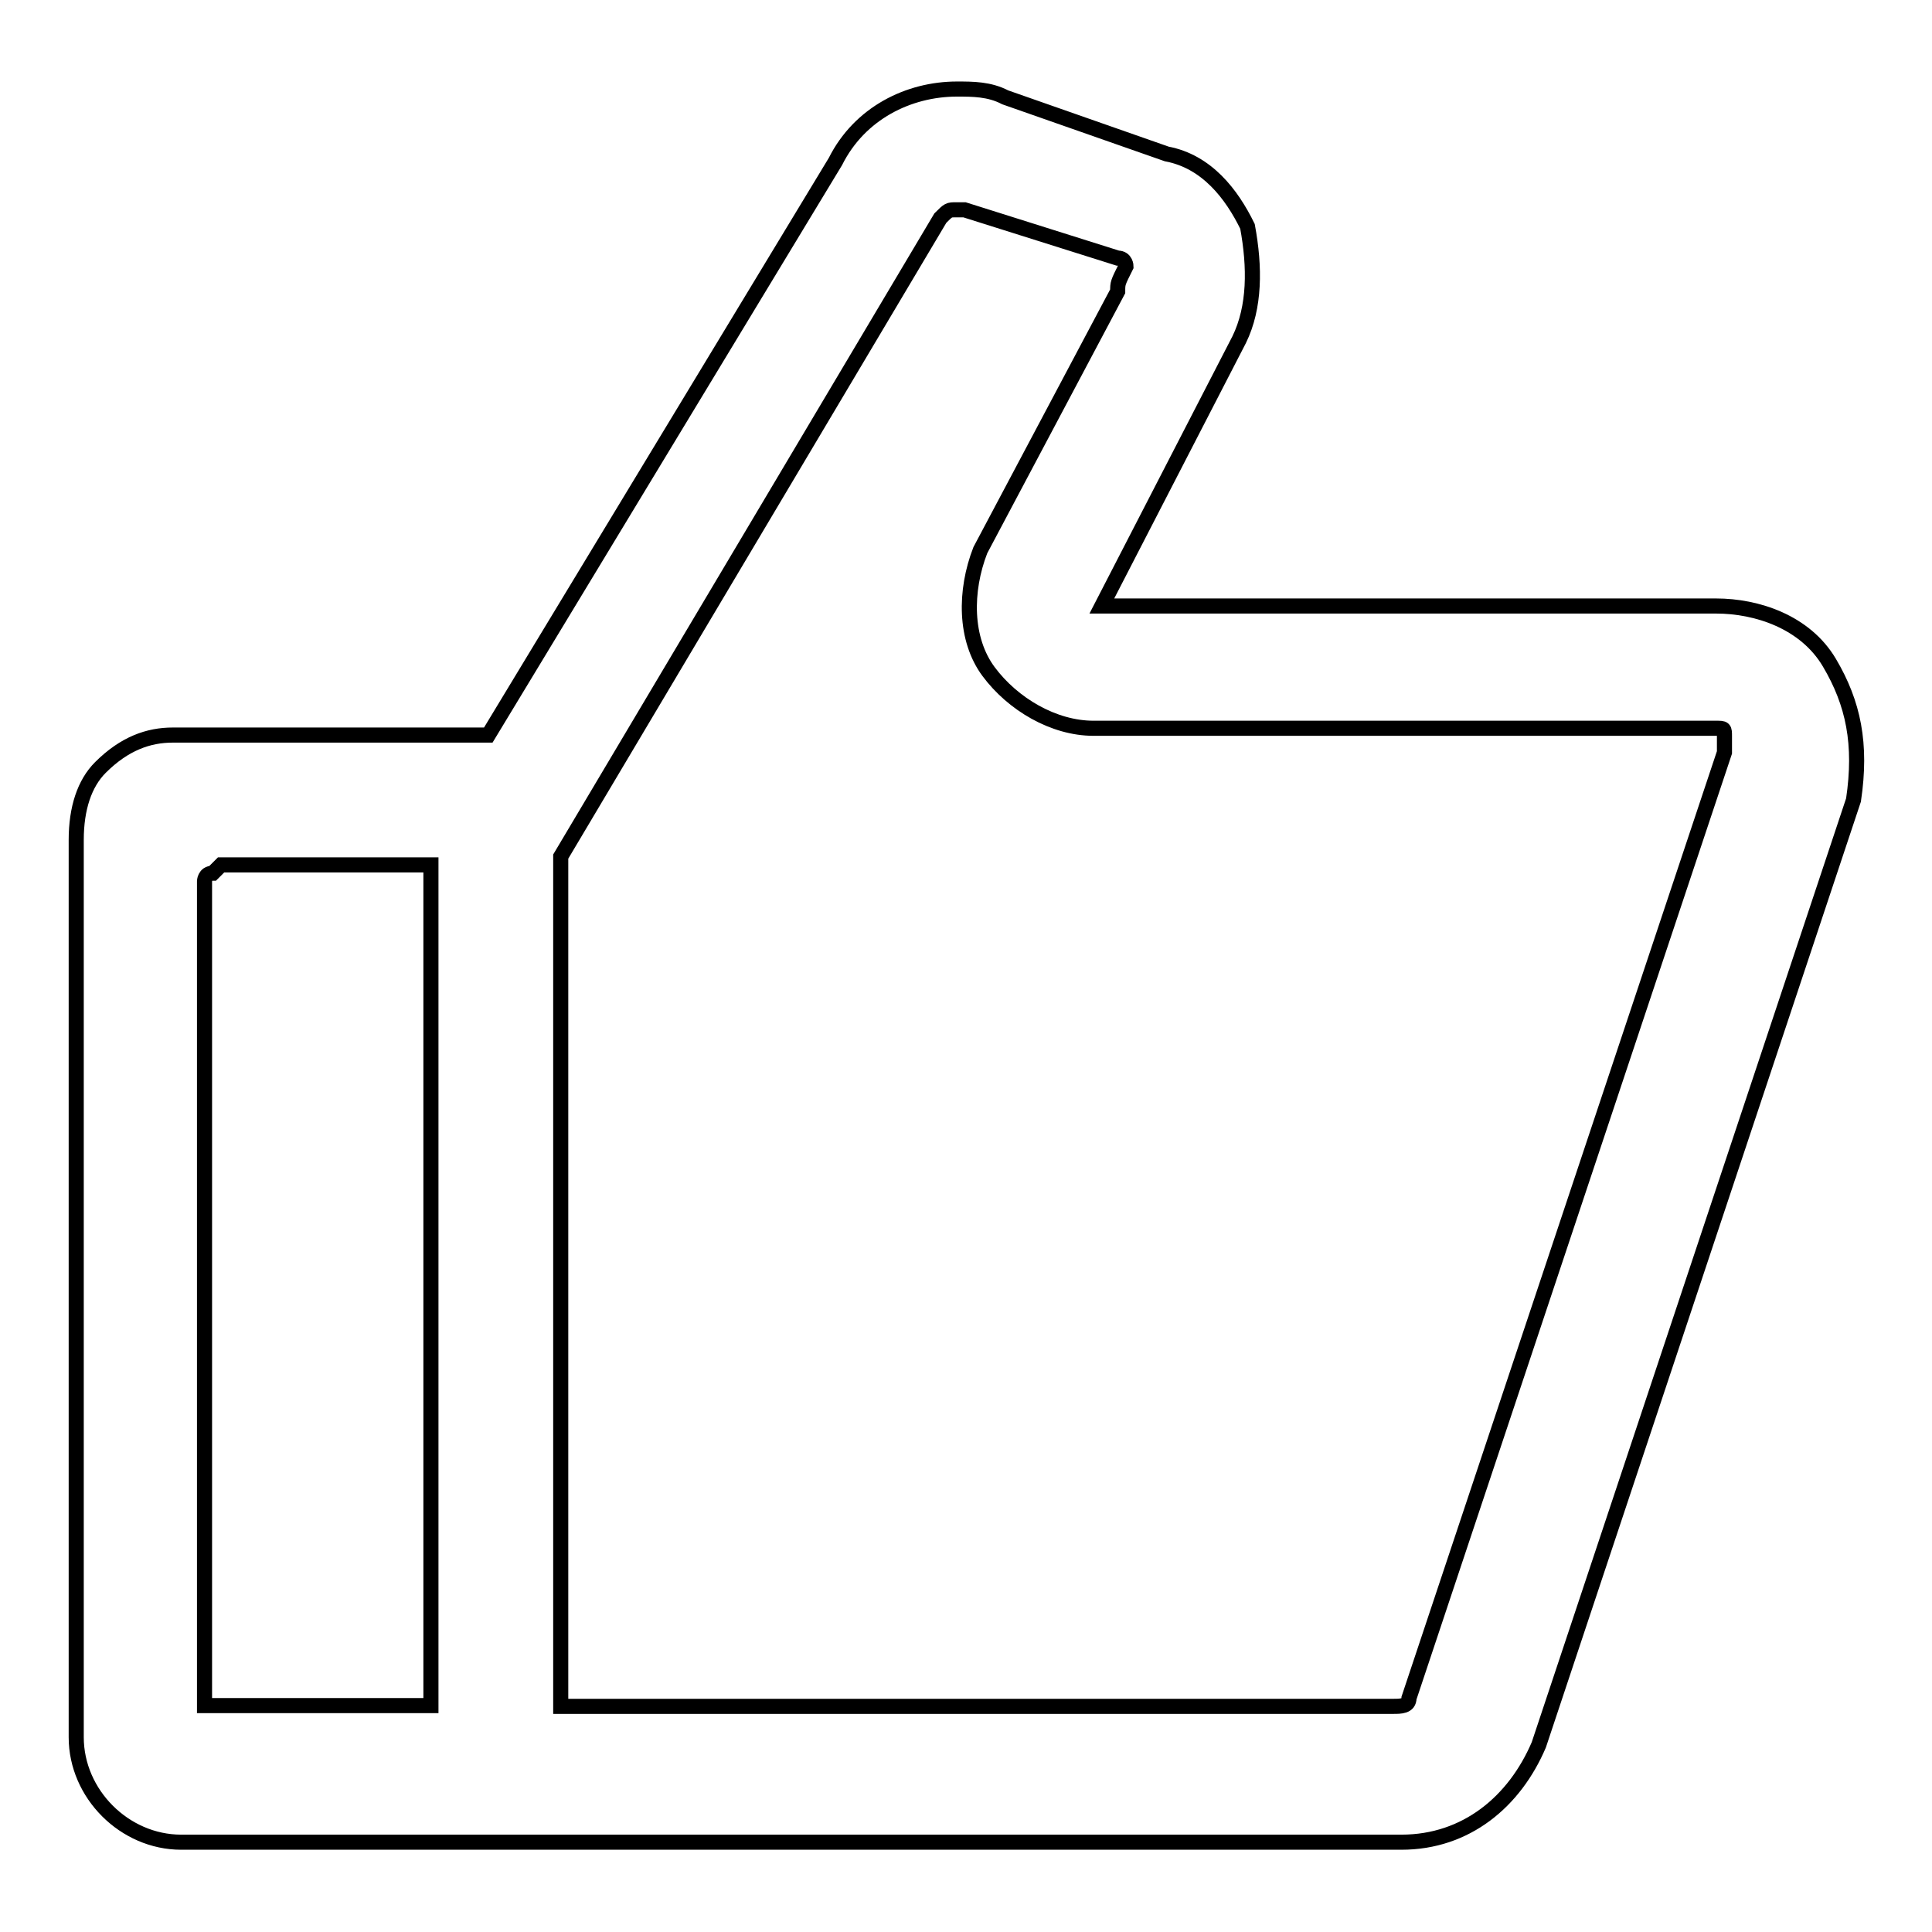
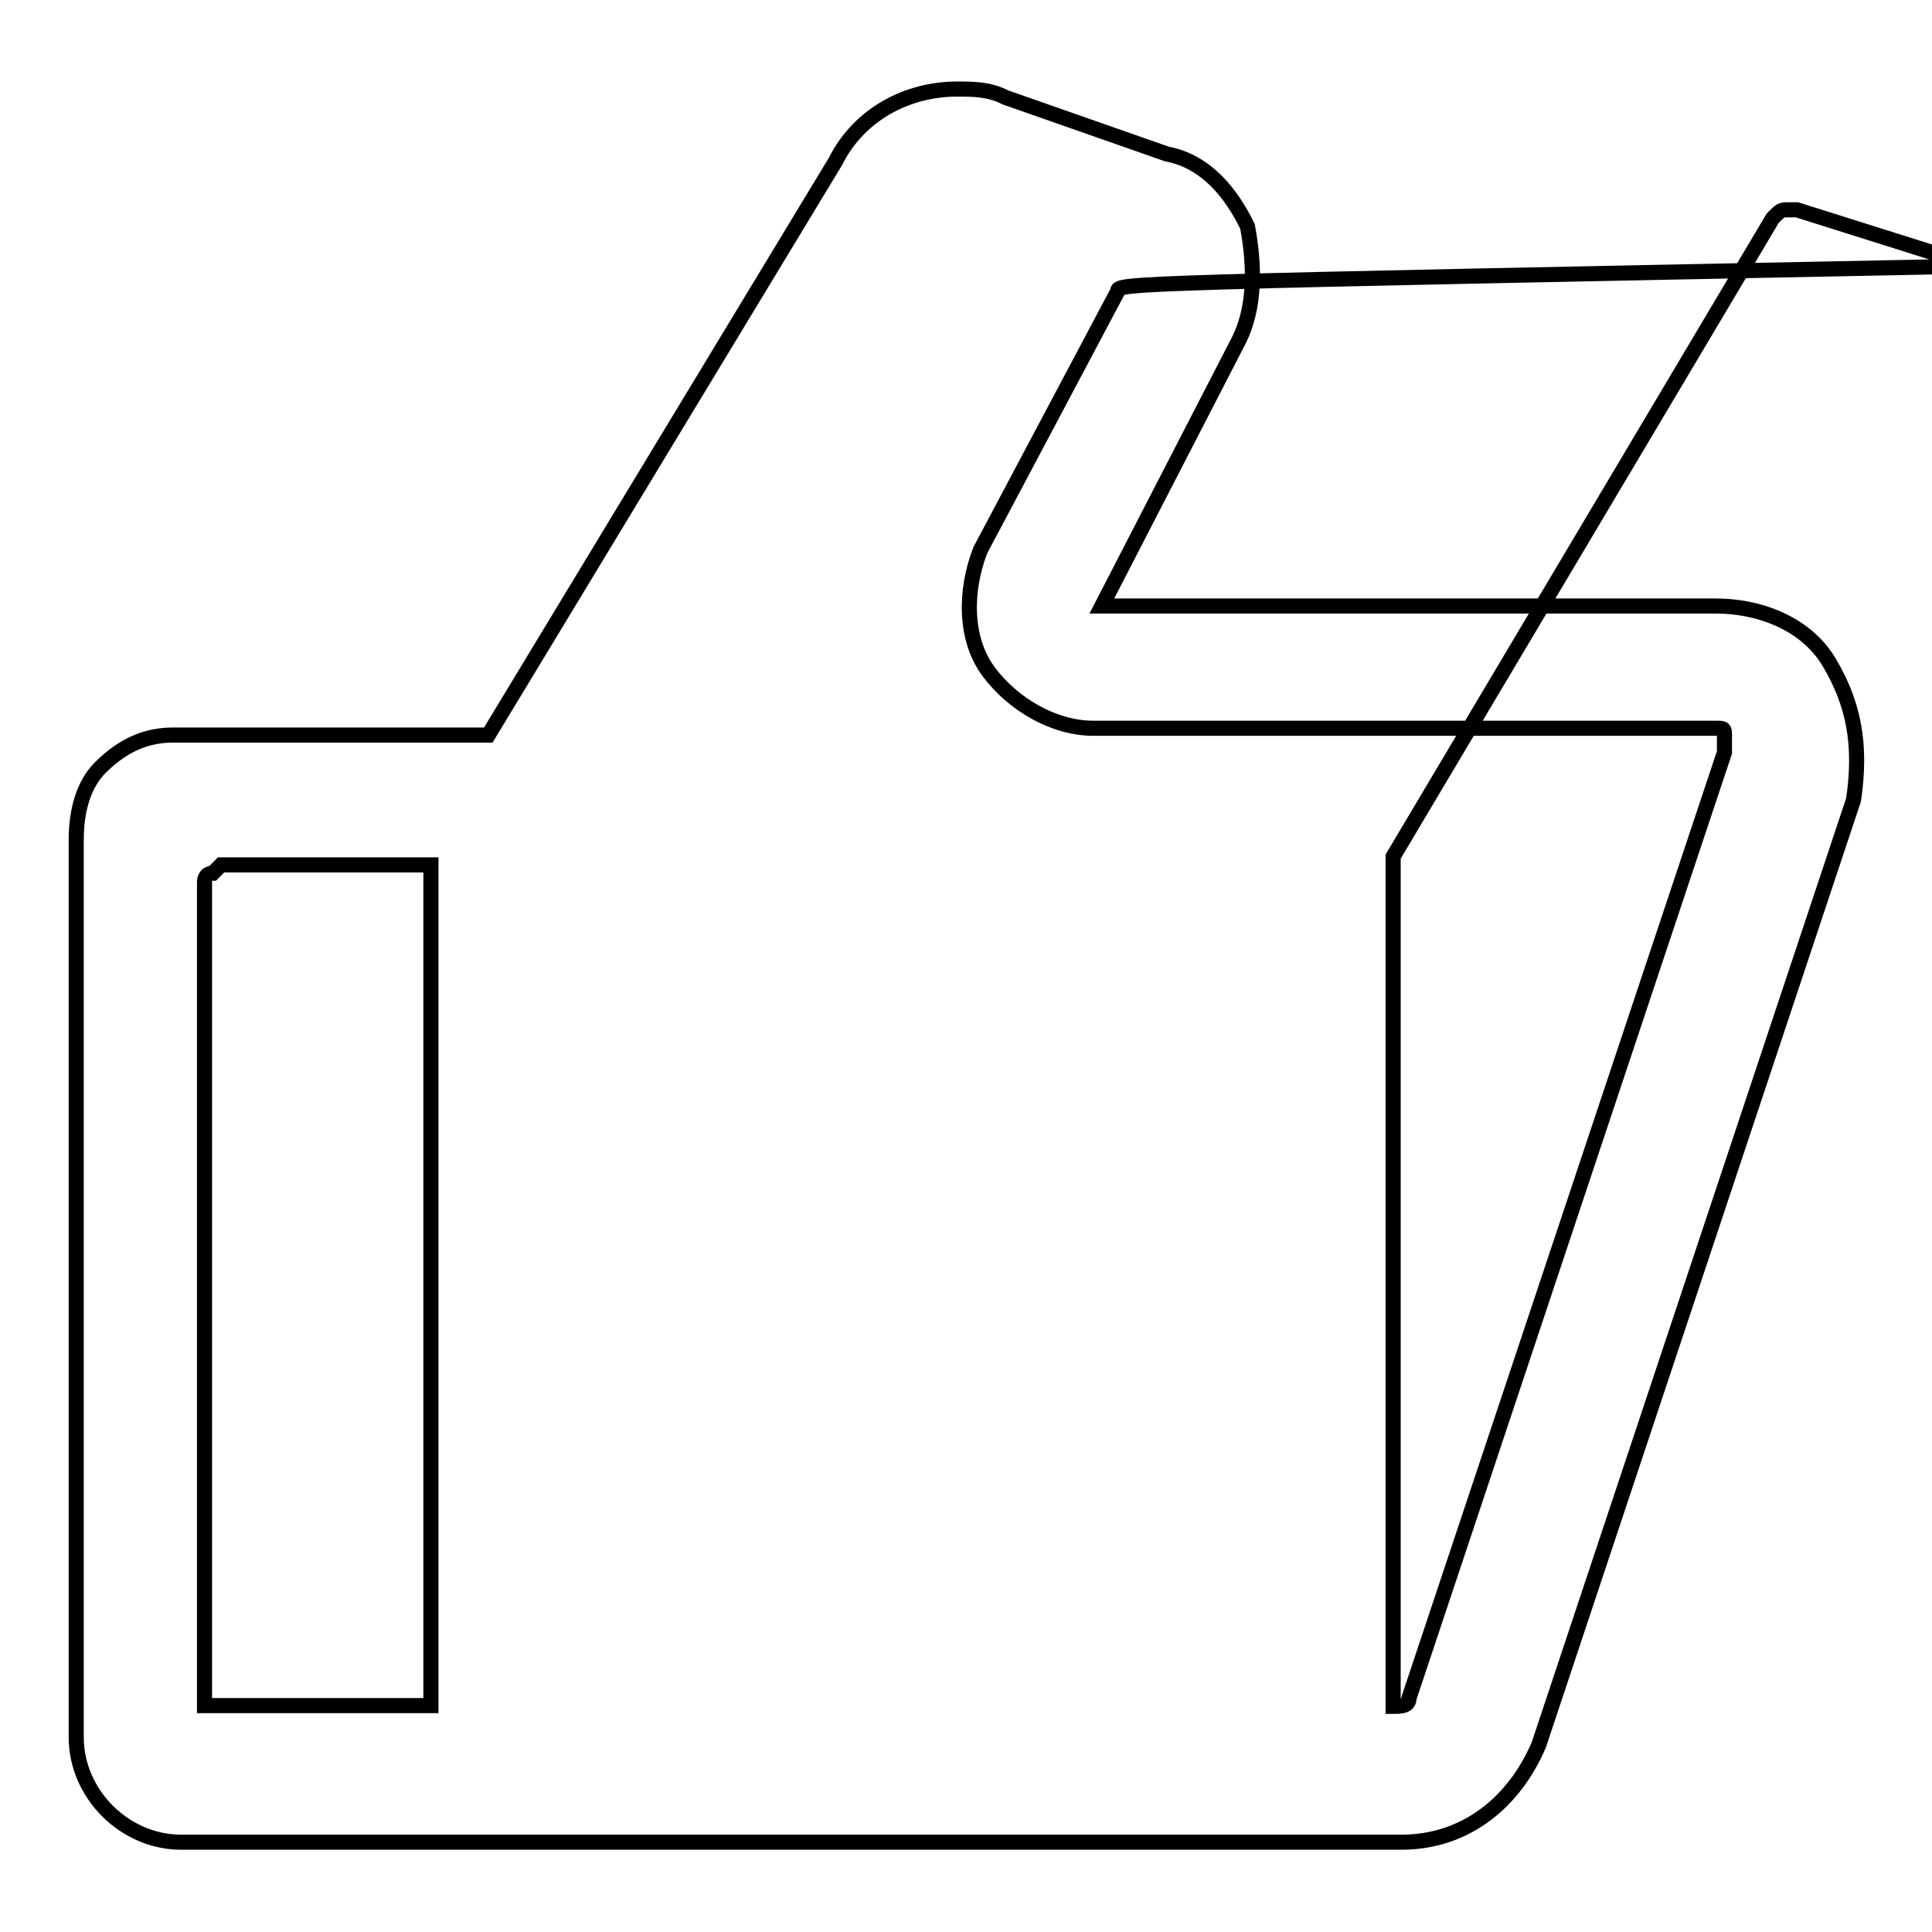
<svg xmlns="http://www.w3.org/2000/svg" version="1.1" x="0px" y="0px" viewBox="0 0 256 256" enable-background="new 0 0 256 256" xml:space="preserve">
  <g>
-     <path stroke-width="2" fill-opacity="0" stroke="#000000" d="M242.4,87.8c-3.2-5.4-9.6-7.5-15-7.5H146L164.2,45c2.1-4.3,2.1-9.6,1.1-15c-2.1-4.3-5.4-8.6-10.7-9.6 l-21.4-7.5c-2.1-1.1-4.3-1.1-6.4-1.1c-6.4,0-12.9,3.2-16.1,9.6l-46,76H22.9c-3.2,0-6.4,1.1-9.6,4.3c-2.1,2.1-3.2,5.4-3.2,9.6v118.9 c0,7.5,6.4,13.9,13.9,13.9h161.7c8.6,0,15-5.4,18.2-12.9L245.6,106C246.7,98.6,245.6,93.2,242.4,87.8z M148.1,38.6l-18.2,34.3 c-2.1,5.4-2.1,11.8,1.1,16.1c3.2,4.3,8.6,7.5,13.9,7.5h82.5c1.1,0,1.1,0,1.1,1.1v2.1l-41.8,125.3c0,1.1-1.1,1.1-2.1,1.1H74.3V113.5 l50.3-84.6c1.1-1.1,1.1-1.1,2.1-1.1h1.1l20.3,6.4c1.1,0,1.1,1.1,1.1,1.1C148.1,37.5,148.1,37.5,148.1,38.6L148.1,38.6z M57.1,114.6 V226h-30V116.8c0,0,0-1.1,1.1-1.1l1.1-1.1H57.1z" />
+     <path stroke-width="2" fill-opacity="0" stroke="#000000" d="M242.4,87.8c-3.2-5.4-9.6-7.5-15-7.5H146L164.2,45c2.1-4.3,2.1-9.6,1.1-15c-2.1-4.3-5.4-8.6-10.7-9.6 l-21.4-7.5c-2.1-1.1-4.3-1.1-6.4-1.1c-6.4,0-12.9,3.2-16.1,9.6l-46,76H22.9c-3.2,0-6.4,1.1-9.6,4.3c-2.1,2.1-3.2,5.4-3.2,9.6v118.9 c0,7.5,6.4,13.9,13.9,13.9h161.7c8.6,0,15-5.4,18.2-12.9L245.6,106C246.7,98.6,245.6,93.2,242.4,87.8z M148.1,38.6l-18.2,34.3 c-2.1,5.4-2.1,11.8,1.1,16.1c3.2,4.3,8.6,7.5,13.9,7.5h82.5c1.1,0,1.1,0,1.1,1.1v2.1l-41.8,125.3c0,1.1-1.1,1.1-2.1,1.1V113.5 l50.3-84.6c1.1-1.1,1.1-1.1,2.1-1.1h1.1l20.3,6.4c1.1,0,1.1,1.1,1.1,1.1C148.1,37.5,148.1,37.5,148.1,38.6L148.1,38.6z M57.1,114.6 V226h-30V116.8c0,0,0-1.1,1.1-1.1l1.1-1.1H57.1z" />
  </g>
</svg>